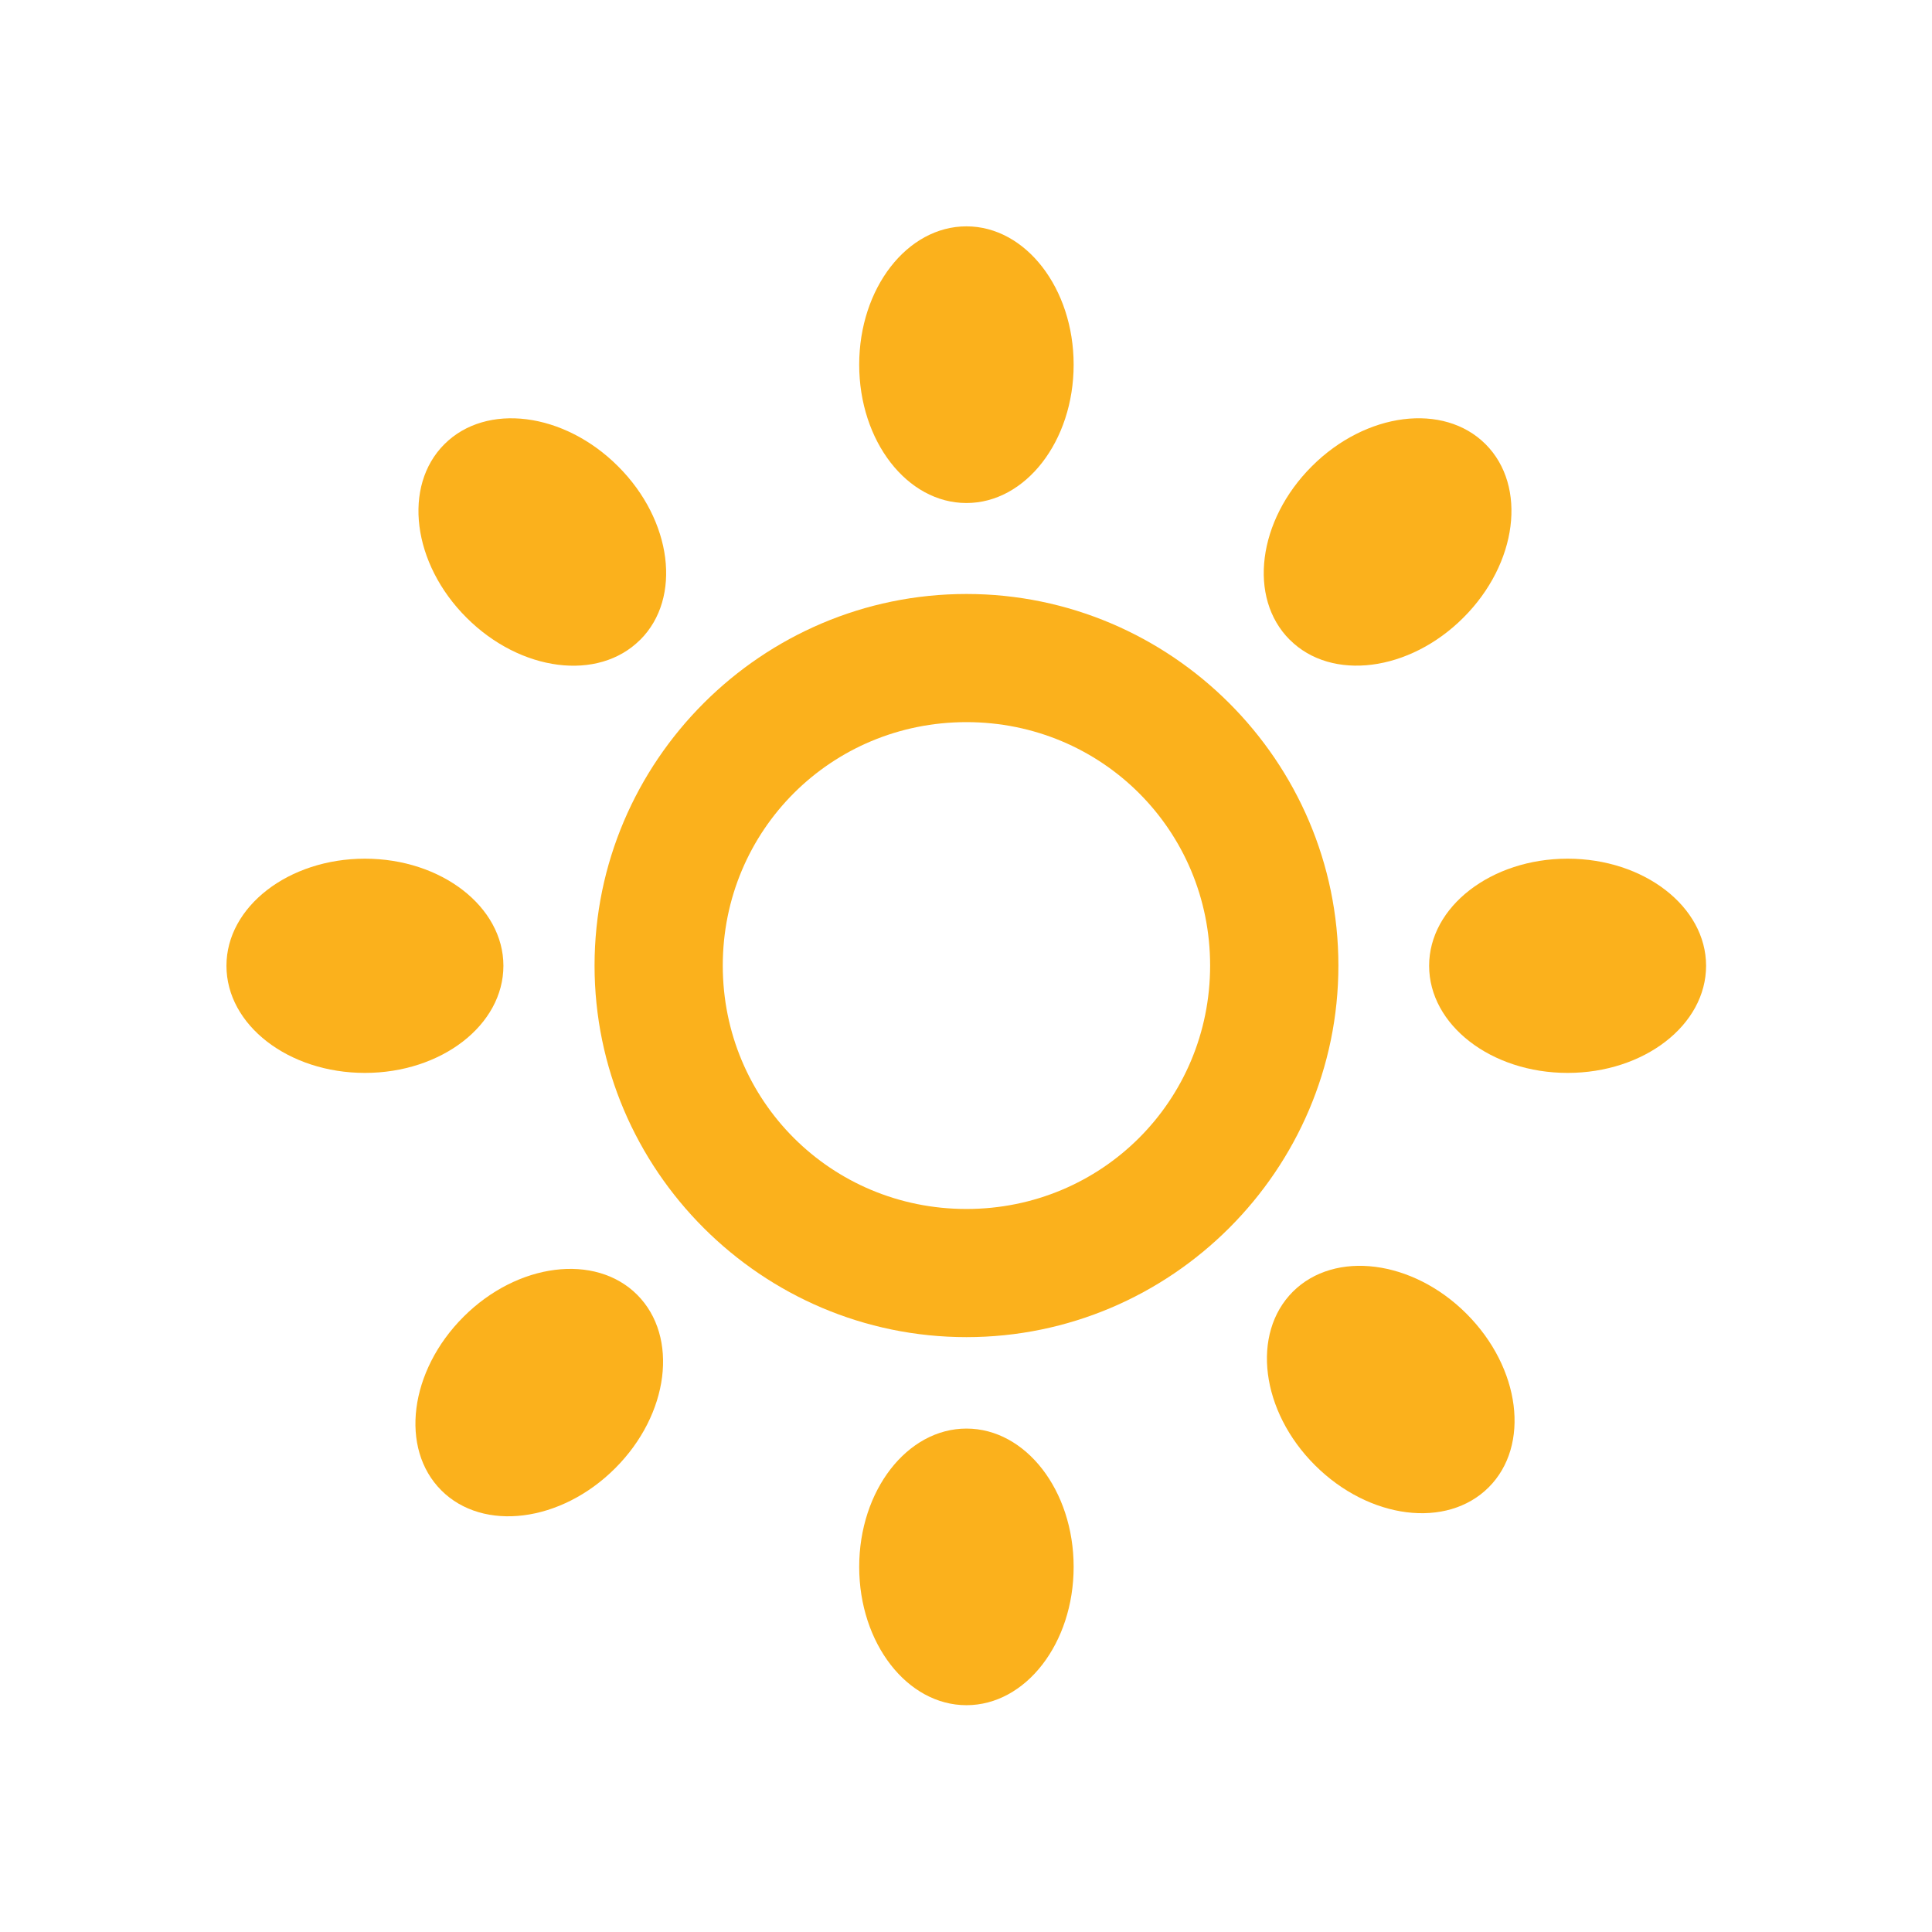
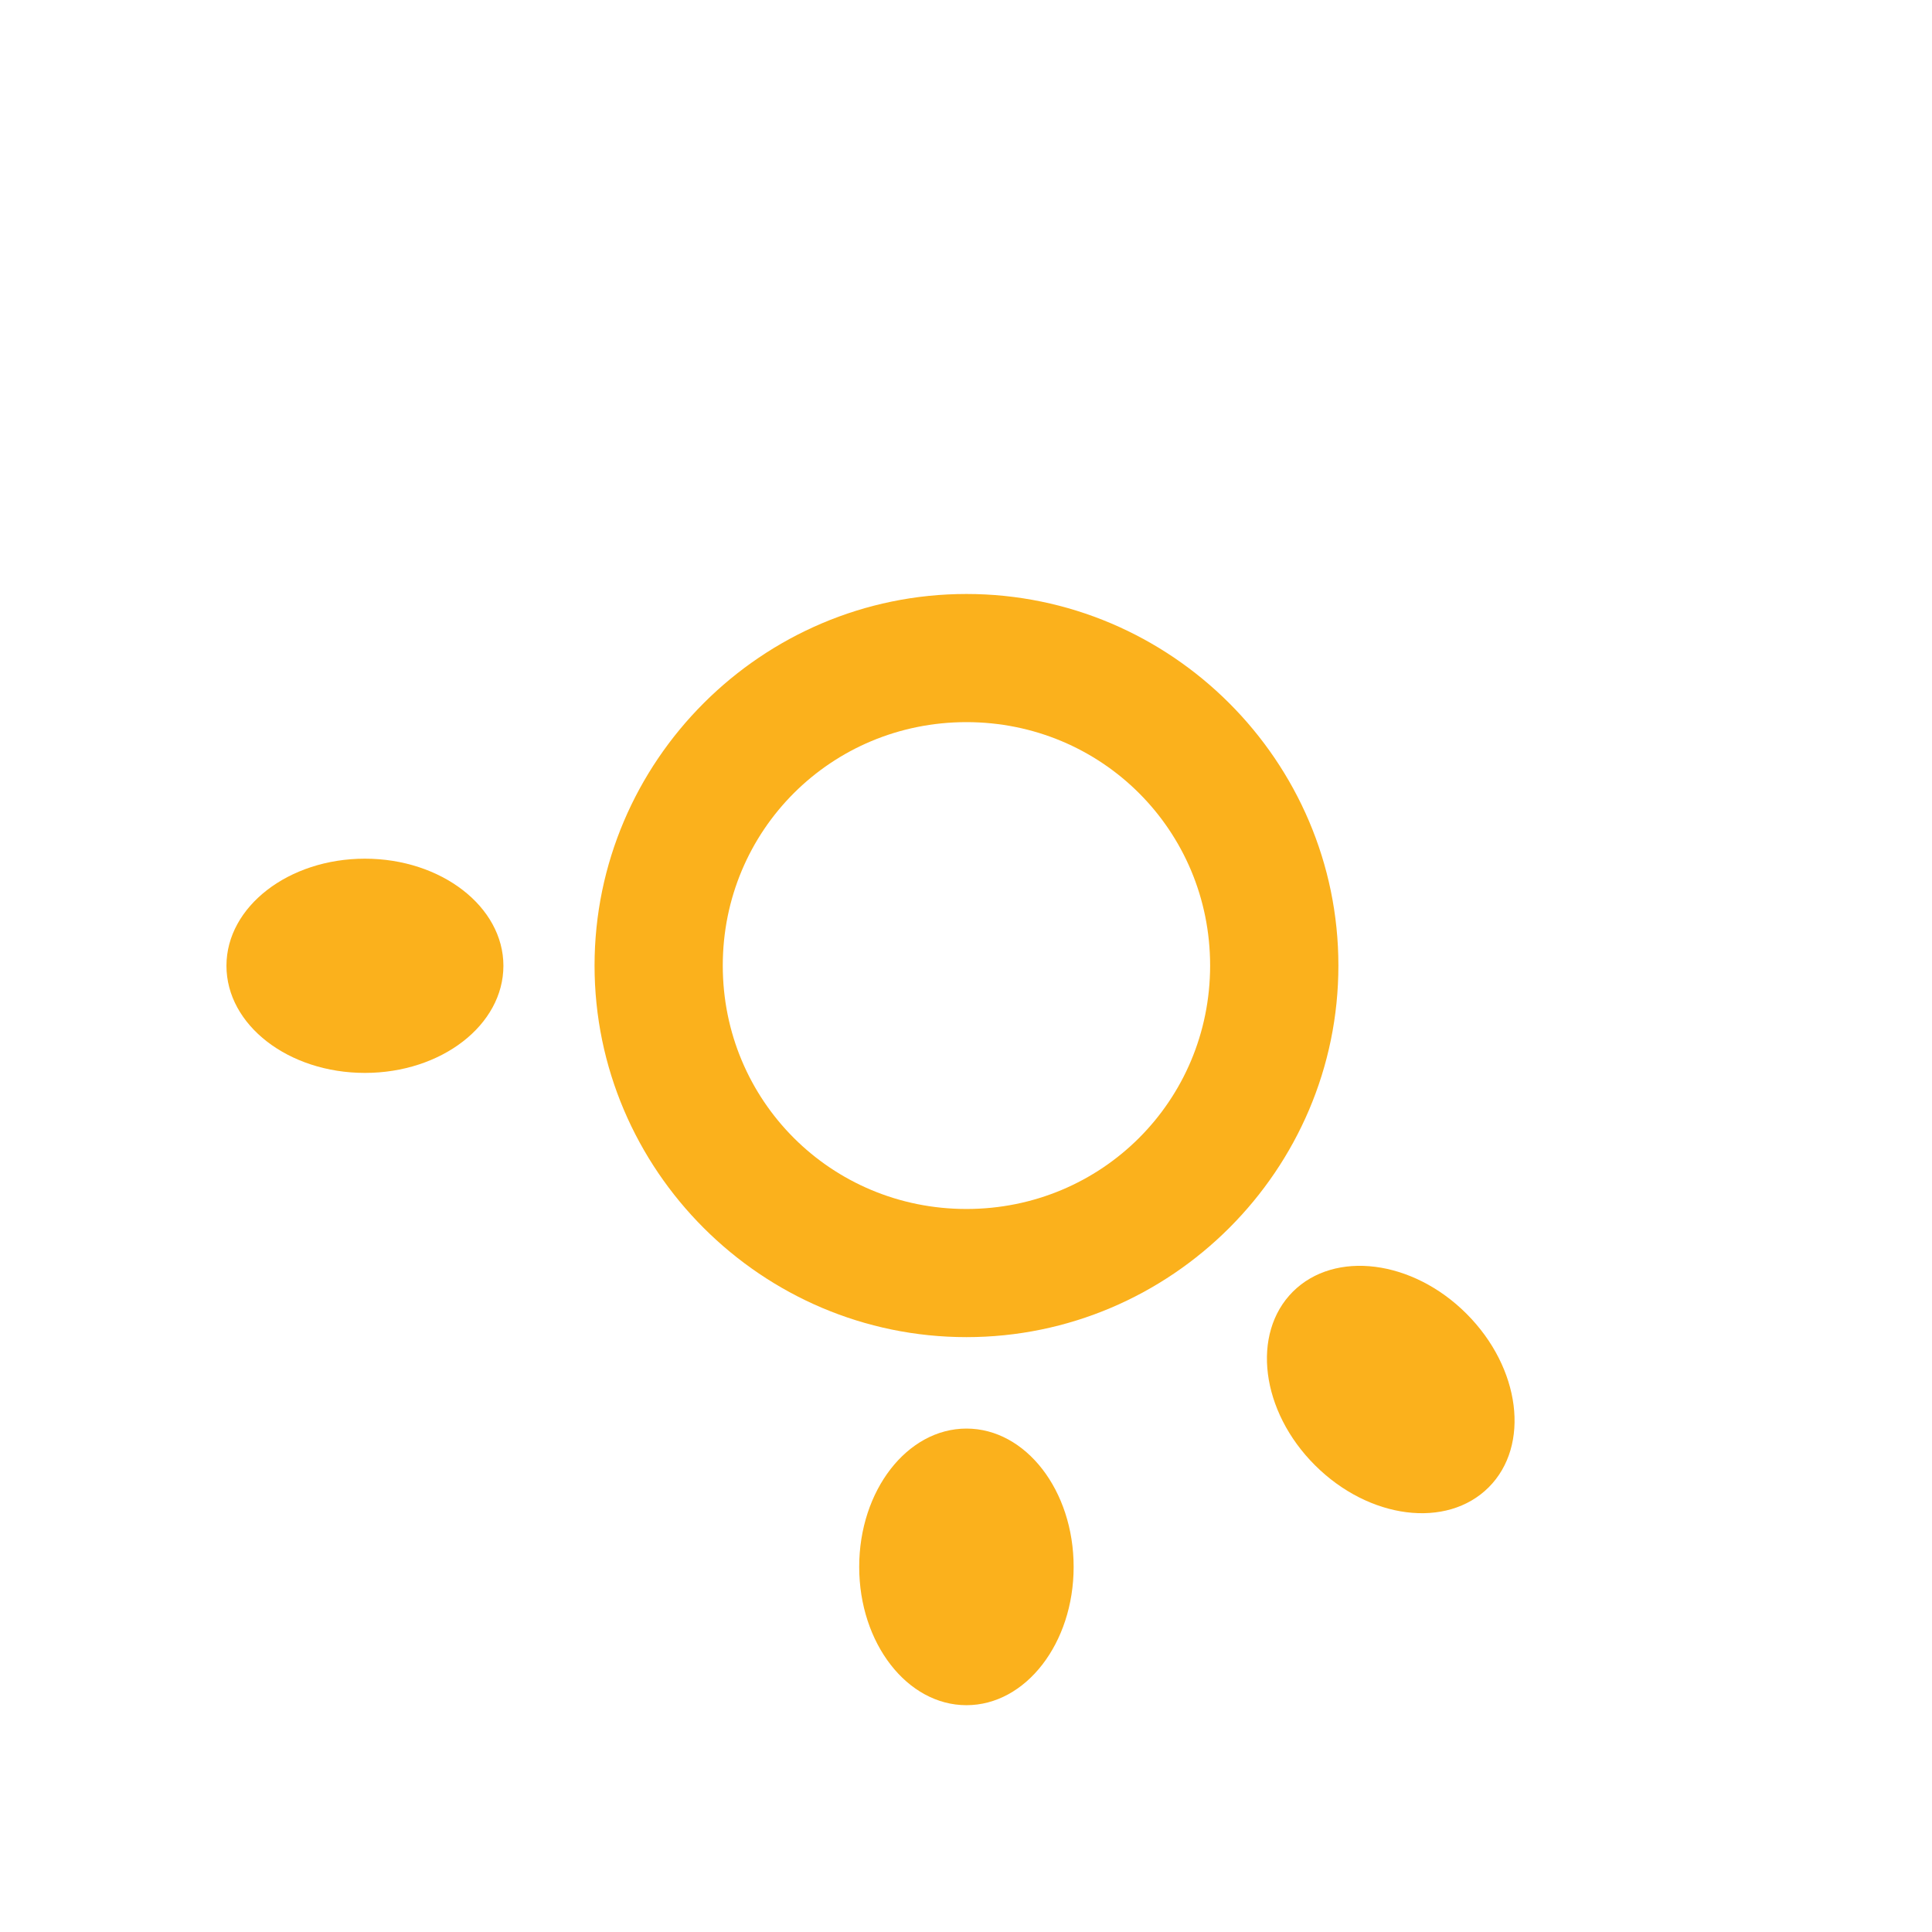
<svg xmlns="http://www.w3.org/2000/svg" enable-background="new 0 0 64 64" viewBox="0 0 64 64">
  <g transform="matrix(.988 0 0 .987.379.349)" fill="#fbb11c">
    <path d="m16.495 32.06c0 1.99-2.08 3.596-4.644 3.596-2.563 0-4.642-1.606-4.642-3.596 0-1.98 2.079-3.594 4.642-3.594 2.563 0 4.644 1.614 4.644 3.594" />
-     <path d="m47.533 32.06c0-1.982 2.081-3.594 4.643-3.594 2.565 0 4.643 1.612 4.643 3.594 0 1.99-2.078 3.596-4.643 3.596-2.563 0-4.643-1.608-4.643-3.596" />
    <path d="m32.02 47.593c1.989 0 3.594 2.077 3.594 4.642 0 2.563-1.605 4.642-3.594 4.642-1.987 0-3.596-2.08-3.596-4.642 0-2.566 1.611-4.642 3.596-4.642" />
-     <path d="m32.02 16.529c-1.99 0-3.596-2.079-3.596-4.643 0-2.564 1.607-4.643 3.596-4.643 1.984 0 3.594 2.079 3.594 4.643 0 2.564-1.61 4.643-3.594 4.643" />
-     <path d="m20.978 43.1c1.406 1.409 1.073 4.02-.74 5.829-1.812 1.812-4.421 2.142-5.824.739-1.404-1.404-1.072-4.01.742-5.825 1.813-1.815 4.42-2.141 5.822-.743" />
-     <path d="m42.86 21.12c-1.409-1.408-1.074-4.01.74-5.823 1.812-1.816 4.42-2.147 5.825-.743 1.403 1.406 1.071 4.01-.743 5.822-1.81 1.814-4.42 2.146-5.821.743" />
    <path d="m42.966 42.997c1.402-1.397 4.01-1.072 5.821.743 1.813 1.815 2.146 4.421.743 5.825-1.403 1.403-4.01 1.072-5.825-.742-1.813-1.81-2.146-4.417-.739-5.826" />
-     <path d="m21.08 21.12c-1.404 1.406-4.01 1.071-5.822-.743-1.815-1.813-2.146-4.417-.742-5.822 1.404-1.404 4.01-1.074 5.824.743 1.815 1.812 2.147 4.422.741 5.823" />
    <path d="m32.02 19.582c-6.862 0-12.469 5.609-12.469 12.471 0 6.862 5.607 12.471 12.469 12.471 6.862 0 12.471-5.609 12.471-12.471 0-6.862-5.609-12.471-12.471-12.471m0 4.301c4.538 0 8.17 3.632 8.17 8.17 0 4.538-3.632 8.17-8.17 8.17-4.538 0-8.17-3.632-8.17-8.17 0-4.538 3.632-8.17 8.17-8.17" shape-rendering="auto" mix-blend-mode="normal" color-interpolation-filters="linearRGB" isolation="auto" white-space="normal" solid-opacity="1" image-rendering="auto" solid-color="#000000" color="#000" color-rendering="auto" color-interpolation="sRGB" />
  </g>
</svg>